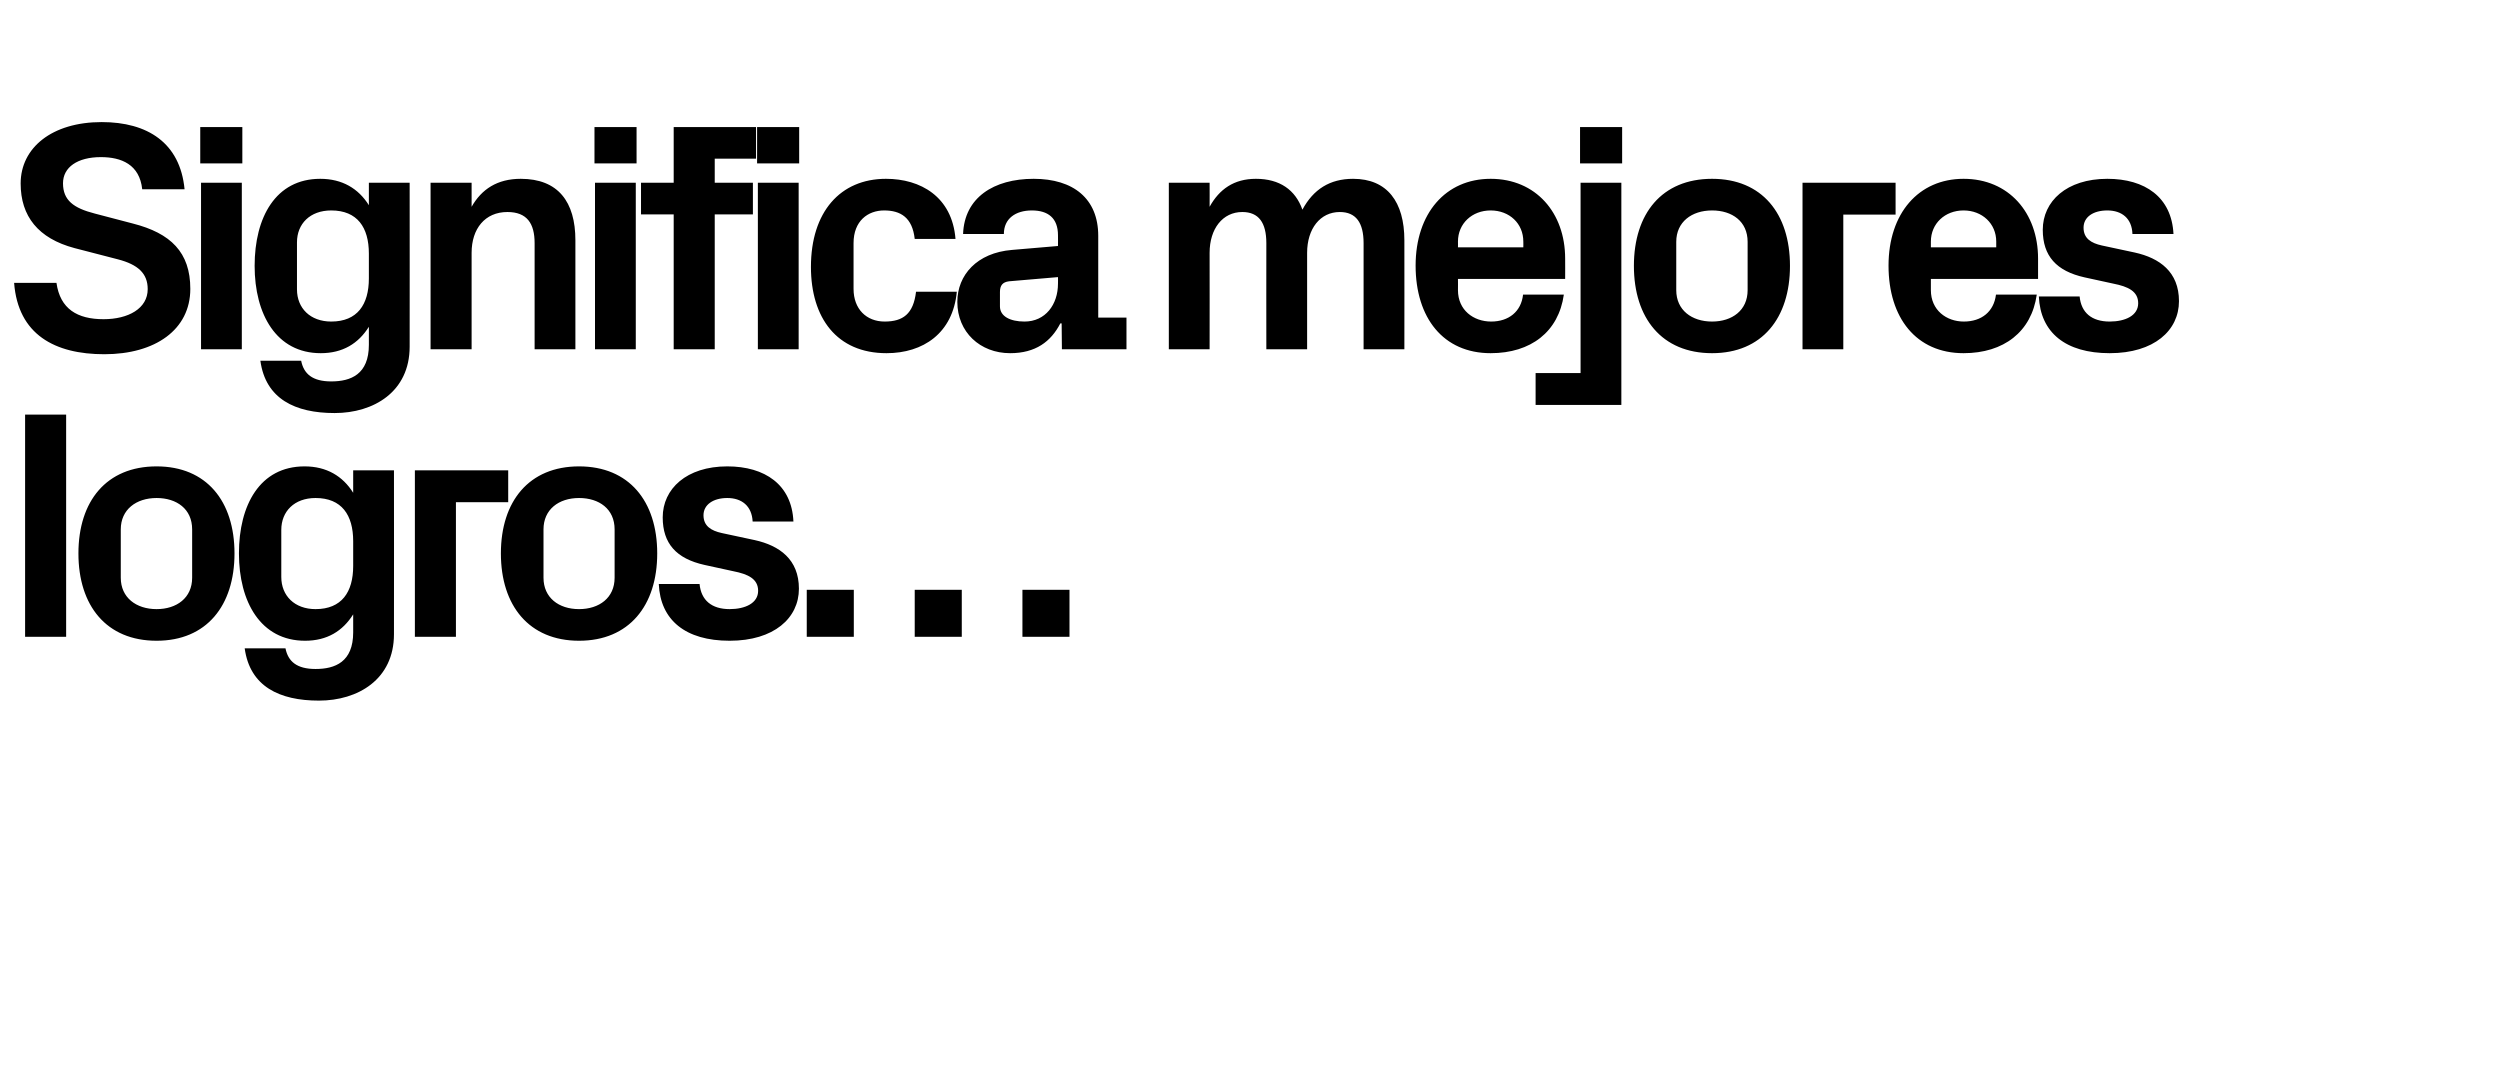
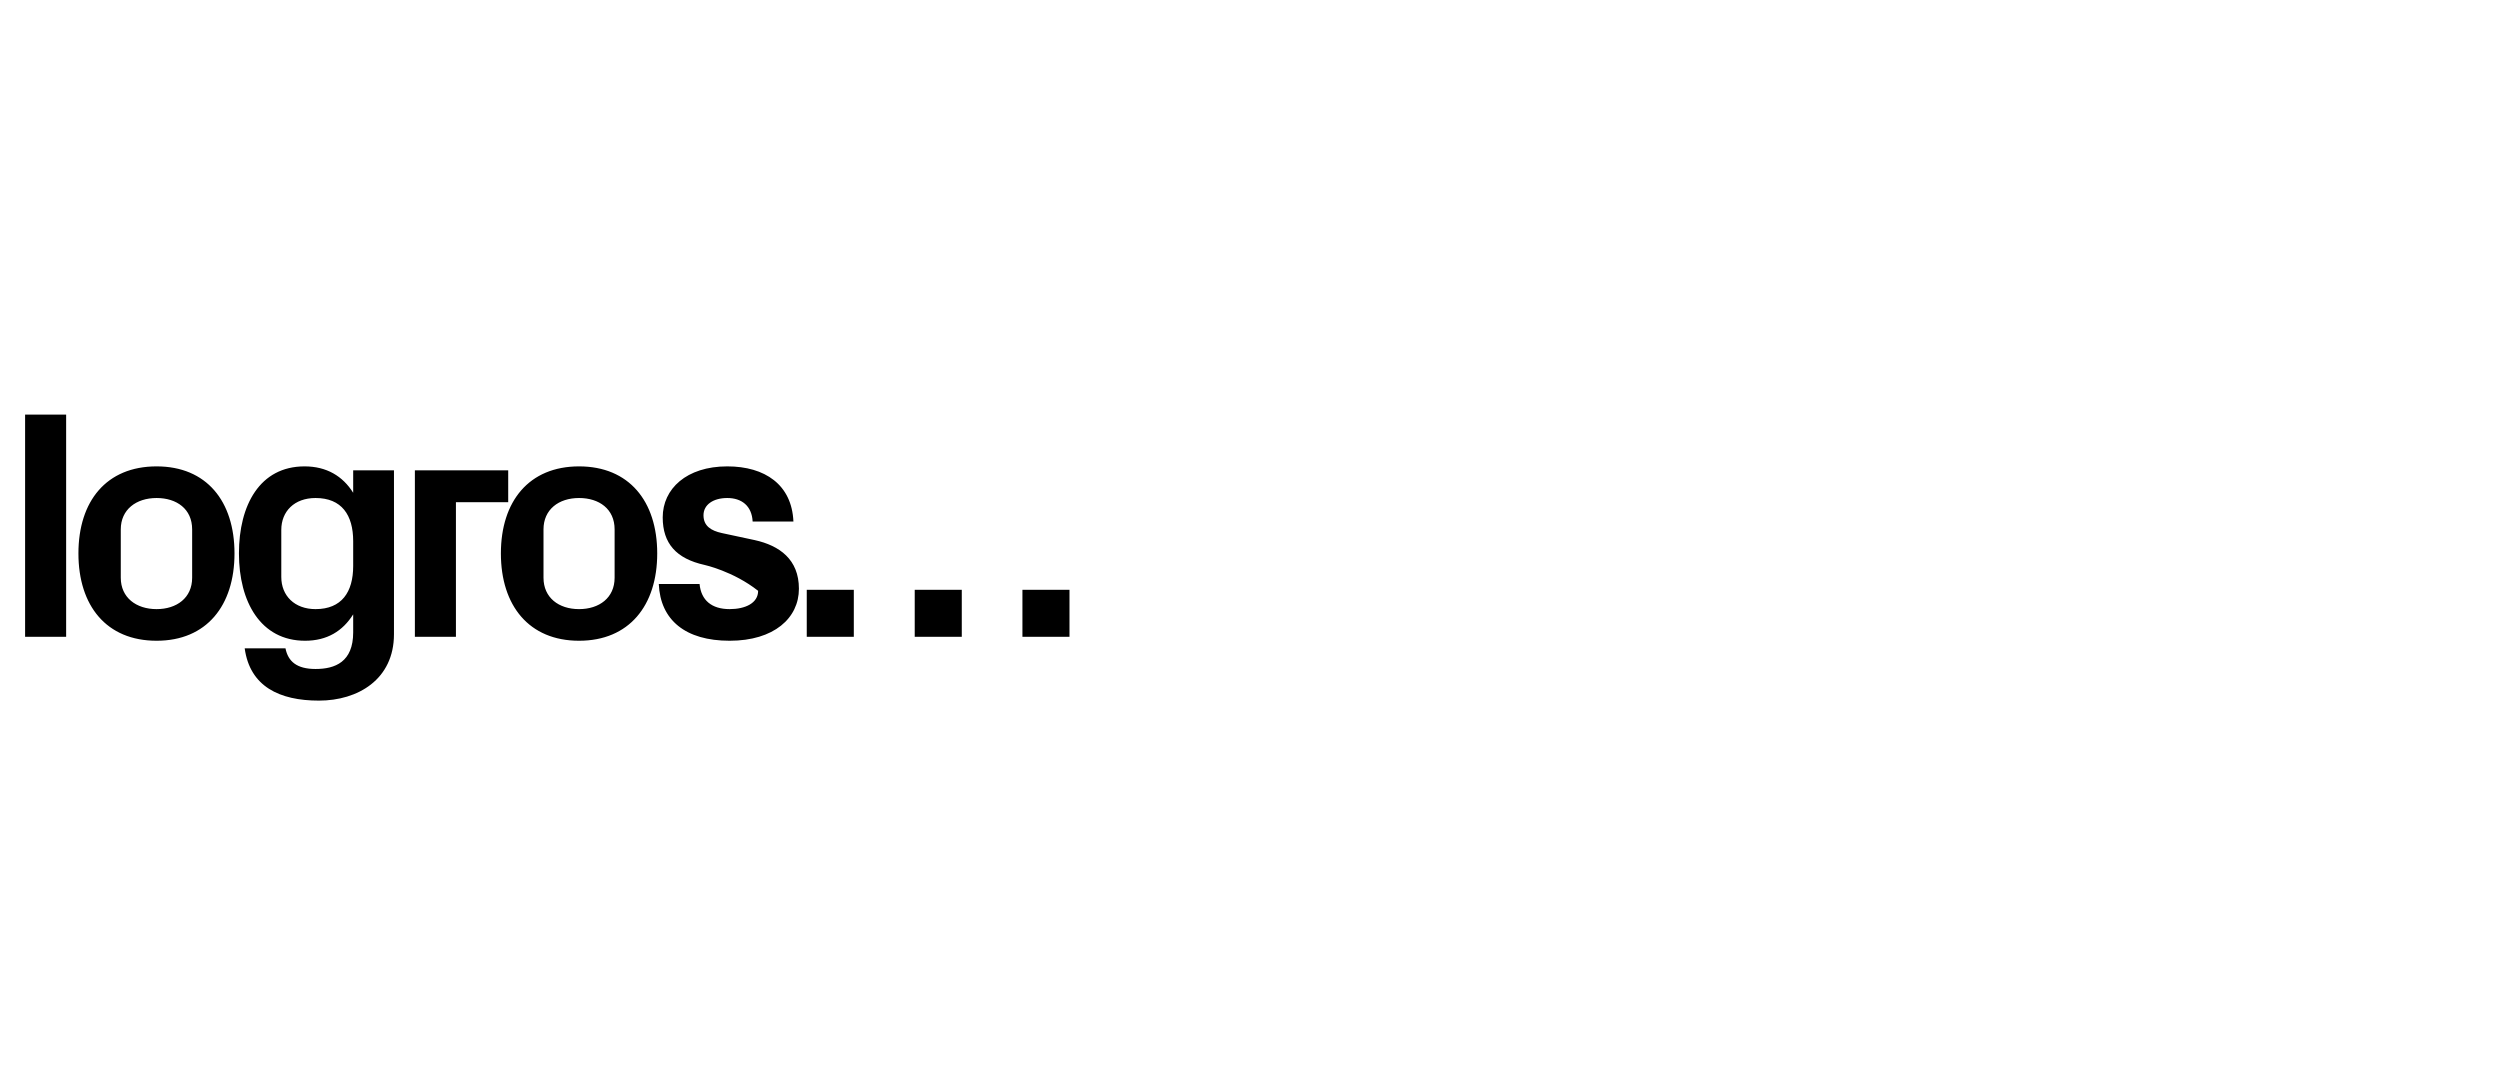
<svg xmlns="http://www.w3.org/2000/svg" version="1.1" width="956.3px" height="413.4px" viewBox="0 -33 956.3 413.4" style="top:-33px">
  <desc>Significa mejores logros…</desc>
  <defs />
  <g id="Polygon49854">
-     <path d="M 9.6 210.6 L 9.6 125.6 L 25.3 125.6 L 25.3 210.6 L 9.6 210.6 Z M 59.9 212.1 C 40.7 212.1 30 198.7 30 178.7 C 30 158.7 40.7 145.4 59.9 145.4 C 79 145.4 89.7 158.7 89.7 178.7 C 89.7 198.7 79 212.1 59.9 212.1 Z M 73.5 169.5 C 73.5 161.7 67.6 157.5 59.9 157.5 C 52.1 157.5 46.2 161.9 46.2 169.5 C 46.2 169.5 46.2 188 46.2 188 C 46.2 195.6 52.1 200 59.9 200 C 67.6 200 73.5 195.7 73.5 188 C 73.5 188 73.5 169.5 73.5 169.5 Z M 135.1 174 C 135.1 164 130.7 157.5 120.7 157.5 C 112.6 157.5 107.6 162.6 107.6 169.7 C 107.6 169.7 107.6 187.7 107.6 187.7 C 107.6 194.9 112.7 200 120.7 200 C 130.7 200 135.1 193.5 135.1 183.5 C 135.1 183.5 135.1 174 135.1 174 Z M 135.1 202 C 131.1 208.4 125.1 212.1 116.7 212.1 C 99.7 212.1 91.4 197.2 91.4 178.7 C 91.4 160.2 99.4 145.4 116.5 145.4 C 124.9 145.4 131.1 149.1 135.1 155.5 C 135.12 155.5 135.1 146.9 135.1 146.9 L 150.7 146.9 C 150.7 146.9 150.75 209.62 150.7 209.6 C 150.7 226.9 136.9 235 122 235 C 106.9 235 95.6 229.6 93.6 215 C 93.6 215 109.2 215 109.2 215 C 110.2 220 113.5 222.9 120.7 222.9 C 128.2 222.9 135.1 220.2 135.1 208.9 C 135.1 208.9 135.1 202 135.1 202 Z M 158.7 146.9 L 194.4 146.9 L 194.4 159.1 L 174.4 159.1 L 174.4 210.6 L 158.7 210.6 L 158.7 146.9 Z M 221.5 212.1 C 202.4 212.1 191.6 198.7 191.6 178.7 C 191.6 158.7 202.4 145.4 221.5 145.4 C 240.6 145.4 251.4 158.7 251.4 178.7 C 251.4 198.7 240.6 212.1 221.5 212.1 Z M 235.1 169.5 C 235.1 161.7 229.2 157.5 221.5 157.5 C 213.7 157.5 207.9 161.9 207.9 169.5 C 207.9 169.5 207.9 188 207.9 188 C 207.9 195.6 213.7 200 221.5 200 C 229.2 200 235.1 195.7 235.1 188 C 235.1 188 235.1 169.5 235.1 169.5 Z M 288.7 173.6 C 298.2 175.7 305.6 181 305.6 192.2 C 305.6 203.4 296.1 212.1 279.1 212.1 C 262.2 212.1 252.6 204.2 252 190.4 C 252 190.4 267.6 190.4 267.6 190.4 C 268.2 196.6 272.2 200 279.1 200 C 285.1 200 290 197.7 290 193 C 290 188.4 286.1 186.6 280.5 185.5 C 280.5 185.5 269.5 183.1 269.5 183.1 C 258.7 180.7 253.5 174.9 253.5 164.9 C 253.5 154 262.6 145.4 278.2 145.4 C 292.6 145.4 302.9 152.4 303.5 166.5 C 303.5 166.5 287.9 166.5 287.9 166.5 C 287.6 160.5 283.7 157.5 278.2 157.5 C 272.9 157.5 269.1 160 269.1 164.1 C 269.1 168.2 272 170 276.1 170.9 C 276.1 170.9 288.7 173.6 288.7 173.6 Z M 326.6 210.6 L 308.6 210.6 L 308.6 192.6 L 326.6 192.6 L 326.6 210.6 Z M 367.9 210.6 L 349.9 210.6 L 349.9 192.6 L 367.9 192.6 L 367.9 210.6 Z M 409.1 210.6 L 391.1 210.6 L 391.1 192.6 L 409.1 192.6 L 409.1 210.6 Z " stroke="none" fill="#000" />
+     <path d="M 9.6 210.6 L 9.6 125.6 L 25.3 125.6 L 25.3 210.6 L 9.6 210.6 Z M 59.9 212.1 C 40.7 212.1 30 198.7 30 178.7 C 30 158.7 40.7 145.4 59.9 145.4 C 79 145.4 89.7 158.7 89.7 178.7 C 89.7 198.7 79 212.1 59.9 212.1 Z M 73.5 169.5 C 73.5 161.7 67.6 157.5 59.9 157.5 C 52.1 157.5 46.2 161.9 46.2 169.5 C 46.2 169.5 46.2 188 46.2 188 C 46.2 195.6 52.1 200 59.9 200 C 67.6 200 73.5 195.7 73.5 188 C 73.5 188 73.5 169.5 73.5 169.5 Z M 135.1 174 C 135.1 164 130.7 157.5 120.7 157.5 C 112.6 157.5 107.6 162.6 107.6 169.7 C 107.6 169.7 107.6 187.7 107.6 187.7 C 107.6 194.9 112.7 200 120.7 200 C 130.7 200 135.1 193.5 135.1 183.5 C 135.1 183.5 135.1 174 135.1 174 Z M 135.1 202 C 131.1 208.4 125.1 212.1 116.7 212.1 C 99.7 212.1 91.4 197.2 91.4 178.7 C 91.4 160.2 99.4 145.4 116.5 145.4 C 124.9 145.4 131.1 149.1 135.1 155.5 C 135.12 155.5 135.1 146.9 135.1 146.9 L 150.7 146.9 C 150.7 146.9 150.75 209.62 150.7 209.6 C 150.7 226.9 136.9 235 122 235 C 106.9 235 95.6 229.6 93.6 215 C 93.6 215 109.2 215 109.2 215 C 110.2 220 113.5 222.9 120.7 222.9 C 128.2 222.9 135.1 220.2 135.1 208.9 C 135.1 208.9 135.1 202 135.1 202 Z M 158.7 146.9 L 194.4 146.9 L 194.4 159.1 L 174.4 159.1 L 174.4 210.6 L 158.7 210.6 L 158.7 146.9 Z M 221.5 212.1 C 202.4 212.1 191.6 198.7 191.6 178.7 C 191.6 158.7 202.4 145.4 221.5 145.4 C 240.6 145.4 251.4 158.7 251.4 178.7 C 251.4 198.7 240.6 212.1 221.5 212.1 Z M 235.1 169.5 C 235.1 161.7 229.2 157.5 221.5 157.5 C 213.7 157.5 207.9 161.9 207.9 169.5 C 207.9 169.5 207.9 188 207.9 188 C 207.9 195.6 213.7 200 221.5 200 C 229.2 200 235.1 195.7 235.1 188 C 235.1 188 235.1 169.5 235.1 169.5 Z M 288.7 173.6 C 298.2 175.7 305.6 181 305.6 192.2 C 305.6 203.4 296.1 212.1 279.1 212.1 C 262.2 212.1 252.6 204.2 252 190.4 C 252 190.4 267.6 190.4 267.6 190.4 C 268.2 196.6 272.2 200 279.1 200 C 285.1 200 290 197.7 290 193 C 280.5 185.5 269.5 183.1 269.5 183.1 C 258.7 180.7 253.5 174.9 253.5 164.9 C 253.5 154 262.6 145.4 278.2 145.4 C 292.6 145.4 302.9 152.4 303.5 166.5 C 303.5 166.5 287.9 166.5 287.9 166.5 C 287.6 160.5 283.7 157.5 278.2 157.5 C 272.9 157.5 269.1 160 269.1 164.1 C 269.1 168.2 272 170 276.1 170.9 C 276.1 170.9 288.7 173.6 288.7 173.6 Z M 326.6 210.6 L 308.6 210.6 L 308.6 192.6 L 326.6 192.6 L 326.6 210.6 Z M 367.9 210.6 L 349.9 210.6 L 349.9 192.6 L 367.9 192.6 L 367.9 210.6 Z M 409.1 210.6 L 391.1 210.6 L 391.1 192.6 L 409.1 192.6 L 409.1 210.6 Z " stroke="none" fill="#000" />
  </g>
  <g id="Polygon49853">
-     <path d="M 24.1 37.1 C 24.1 43.6 28.1 46.6 36.3 48.7 C 36.3 48.7 50.8 52.5 50.8 52.5 C 65.3 56.2 72.8 63.5 72.8 77.5 C 72.8 93.1 59.4 102.5 39.9 102.5 C 21 102.5 6.9 95 5.4 75.2 C 5.4 75.2 21.6 75.2 21.6 75.2 C 23 85.2 29.6 89.1 39.6 89.1 C 49.1 89.1 56.5 85 56.5 77.6 C 56.5 71.6 52.8 68.2 45.1 66.2 C 45.1 66.2 28.5 61.9 28.5 61.9 C 14.6 58.2 7.9 49.7 7.9 37.2 C 7.9 23.5 19.9 13.7 38.9 13.7 C 56.4 13.7 68.9 21.6 70.6 39.4 C 70.6 39.4 54.4 39.4 54.4 39.4 C 53.4 29.9 46.4 27.1 38.6 27.1 C 29.6 27.1 24.1 31 24.1 37.1 Z M 76.9 100.6 L 76.9 36.9 L 92.5 36.9 L 92.5 100.6 L 76.9 100.6 Z M 92.7 29.5 L 76.6 29.5 L 76.6 15.6 L 92.7 15.6 L 92.7 29.5 Z M 141.1 64 C 141.1 54 136.7 47.5 126.7 47.5 C 118.6 47.5 113.6 52.6 113.6 59.7 C 113.6 59.7 113.6 77.7 113.6 77.7 C 113.6 84.9 118.7 90 126.7 90 C 136.7 90 141.1 83.5 141.1 73.5 C 141.1 73.5 141.1 64 141.1 64 Z M 141.1 92 C 137.1 98.4 131.1 102.1 122.7 102.1 C 105.7 102.1 97.4 87.2 97.4 68.7 C 97.4 50.2 105.4 35.4 122.5 35.4 C 130.9 35.4 137.1 39.1 141.1 45.5 C 141.12 45.5 141.1 36.9 141.1 36.9 L 156.7 36.9 C 156.7 36.9 156.75 99.62 156.7 99.6 C 156.7 116.9 142.9 125 128 125 C 112.9 125 101.6 119.6 99.6 105 C 99.6 105 115.2 105 115.2 105 C 116.2 110 119.5 112.9 126.7 112.9 C 134.2 112.9 141.1 110.2 141.1 98.9 C 141.1 98.9 141.1 92 141.1 92 Z M 180.4 46.1 C 184.2 39.4 190.2 35.4 199.2 35.4 C 213.5 35.4 220.1 44.2 220.1 58.9 C 220.12 58.87 220.1 100.6 220.1 100.6 L 204.5 100.6 C 204.5 100.6 204.5 60 204.5 60 C 204.5 52.5 201.6 48.1 194.1 48.1 C 185.5 48.1 180.4 54.5 180.4 63.7 C 180.37 63.75 180.4 100.6 180.4 100.6 L 164.7 100.6 L 164.7 36.9 L 180.4 36.9 C 180.4 36.9 180.37 46.12 180.4 46.1 Z M 227.6 100.6 L 227.6 36.9 L 243.2 36.9 L 243.2 100.6 L 227.6 100.6 Z M 243.5 29.5 L 227.4 29.5 L 227.4 15.6 L 243.5 15.6 L 243.5 29.5 Z M 273.4 36.9 L 288 36.9 L 288 49 L 273.4 49 L 273.4 100.6 L 257.7 100.6 L 257.7 49 L 245.2 49 L 245.2 36.9 L 257.7 36.9 L 257.7 15.6 L 289.2 15.6 L 289.2 27.7 L 273.4 27.7 L 273.4 36.9 Z M 289.9 100.6 L 289.9 36.9 L 305.5 36.9 L 305.5 100.6 L 289.9 100.6 Z M 305.7 29.5 L 289.6 29.5 L 289.6 15.6 L 305.7 15.6 L 305.7 29.5 Z M 338.9 35.4 C 352.1 35.4 364.2 42.2 365.5 58.4 C 365.5 58.4 349.9 58.4 349.9 58.4 C 349 50.2 344.5 47.5 338.2 47.5 C 332 47.5 326.5 51.5 326.5 60 C 326.5 60 326.5 77.5 326.5 77.5 C 326.5 85.2 331.4 90 338.4 90 C 345.4 90 349.4 87.1 350.4 78.6 C 350.4 78.6 366 78.6 366 78.6 C 364.5 94.5 353.1 102.1 339.1 102.1 C 320.1 102.1 310.2 88.6 310.2 69.1 C 310.2 48.1 321.4 35.4 338.9 35.4 Z M 404.7 75.5 C 404.74 75.5 404.7 73 404.7 73 C 404.7 73 385.99 74.62 386 74.6 C 383.5 74.9 382.5 76.2 382.5 78.7 C 382.5 78.7 382.5 84.2 382.5 84.2 C 382.5 88 386.4 90 391.9 90 C 399.9 90 404.7 83.5 404.7 75.5 Z M 404.7 57 C 404.7 50.4 400.9 47.5 394.7 47.5 C 388.5 47.5 384 50.6 384 56.5 C 384 56.5 368.4 56.5 368.4 56.5 C 368.9 42.6 380.1 35.4 395.4 35.4 C 410.6 35.4 420.1 43 420.1 57.2 C 420.12 57.25 420.1 88.5 420.1 88.5 L 430.9 88.5 L 430.9 100.6 L 406.2 100.6 L 406.1 90.7 C 406.1 90.7 405.62 90.75 405.6 90.7 C 402 97.7 396.1 102.1 386.4 102.1 C 374.9 102.1 366.2 94 366.2 82.5 C 366.2 72.2 373.7 63.7 387.1 62.6 C 387.12 62.62 404.7 61.1 404.7 61.1 C 404.7 61.1 404.74 57 404.7 57 Z M 517.6 35.4 C 530.6 35.4 537.2 44.2 537.2 58.9 C 537.24 58.87 537.2 100.6 537.2 100.6 L 521.6 100.6 C 521.6 100.6 521.61 60 521.6 60 C 521.6 52.2 518.7 48.1 512.5 48.1 C 505 48.1 500 54.5 500 63.7 C 499.99 63.75 500 100.6 500 100.6 L 484.4 100.6 C 484.4 100.6 484.36 60 484.4 60 C 484.4 52.2 481.5 48.1 475.2 48.1 C 467.7 48.1 462.7 54.5 462.7 63.7 C 462.74 63.75 462.7 100.6 462.7 100.6 L 447.1 100.6 L 447.1 36.9 L 462.7 36.9 C 462.7 36.9 462.74 46.12 462.7 46.1 C 466.4 39.4 472 35.4 480.4 35.4 C 489.5 35.4 495.5 39.6 498.2 47.2 C 502.4 39.4 508.7 35.4 517.6 35.4 Z M 557.7 61.6 L 582.7 61.6 C 582.7 61.6 582.74 59.37 582.7 59.4 C 582.7 52.5 577.4 47.5 570.2 47.5 C 563.1 47.5 557.7 52.5 557.7 59.4 C 557.74 59.37 557.7 61.6 557.7 61.6 Z M 570.2 35.4 C 587.5 35.4 598.7 48.4 598.7 65.9 C 598.74 65.87 598.7 73.7 598.7 73.7 L 557.7 73.7 C 557.7 73.7 557.74 78 557.7 78 C 557.7 85.6 563.6 90 570.4 90 C 577.1 90 581.9 86.2 582.6 79.7 C 582.6 79.7 598.2 79.7 598.2 79.7 C 596.2 93.9 585.6 102.1 570.2 102.1 C 552.1 102.1 541.5 88.6 541.5 68.6 C 541.5 48.6 553 35.4 570.2 35.4 Z M 620.5 29.5 L 604.4 29.5 L 604.4 15.6 L 620.5 15.6 L 620.5 29.5 Z M 604.6 36.9 L 620.2 36.9 L 620.2 121.9 L 587.4 121.9 L 587.4 109.7 L 604.6 109.7 L 604.6 36.9 Z M 654.9 102.1 C 635.7 102.1 625 88.7 625 68.7 C 625 48.7 635.7 35.4 654.9 35.4 C 674 35.4 684.7 48.7 684.7 68.7 C 684.7 88.7 674 102.1 654.9 102.1 Z M 668.5 59.5 C 668.5 51.7 662.6 47.5 654.9 47.5 C 647.1 47.5 641.2 51.9 641.2 59.5 C 641.2 59.5 641.2 78 641.2 78 C 641.2 85.6 647.1 90 654.9 90 C 662.6 90 668.5 85.7 668.5 78 C 668.5 78 668.5 59.5 668.5 59.5 Z M 689.5 36.9 L 725.1 36.9 L 725.1 49.1 L 705.1 49.1 L 705.1 100.6 L 689.5 100.6 L 689.5 36.9 Z M 738.6 61.6 L 763.6 61.6 C 763.6 61.6 763.61 59.37 763.6 59.4 C 763.6 52.5 758.2 47.5 751.1 47.5 C 744 47.5 738.6 52.5 738.6 59.4 C 738.61 59.37 738.6 61.6 738.6 61.6 Z M 751.1 35.4 C 768.4 35.4 779.6 48.4 779.6 65.9 C 779.61 65.87 779.6 73.7 779.6 73.7 L 738.6 73.7 C 738.6 73.7 738.61 78 738.6 78 C 738.6 85.6 744.5 90 751.2 90 C 758 90 762.7 86.2 763.5 79.7 C 763.5 79.7 779.1 79.7 779.1 79.7 C 777.1 93.9 766.5 102.1 751.1 102.1 C 733 102.1 722.4 88.6 722.4 68.6 C 722.4 48.6 733.9 35.4 751.1 35.4 Z M 816.6 63.6 C 826.1 65.7 833.5 71 833.5 82.2 C 833.5 93.4 824 102.1 807 102.1 C 790.1 102.1 780.5 94.2 779.9 80.4 C 779.9 80.4 795.5 80.4 795.5 80.4 C 796.1 86.6 800.1 90 807 90 C 813 90 817.9 87.7 817.9 83 C 817.9 78.4 814 76.6 808.4 75.5 C 808.4 75.5 797.4 73.1 797.4 73.1 C 786.6 70.7 781.4 64.9 781.4 54.9 C 781.4 44 790.5 35.4 806.1 35.4 C 820.5 35.4 830.7 42.4 831.4 56.5 C 831.4 56.5 815.7 56.5 815.7 56.5 C 815.5 50.5 811.6 47.5 806.1 47.5 C 800.7 47.5 797 50 797 54.1 C 797 58.2 799.9 60 804 60.9 C 804 60.9 816.6 63.6 816.6 63.6 Z " stroke="none" fill="#000" />
-   </g>
+     </g>
</svg>